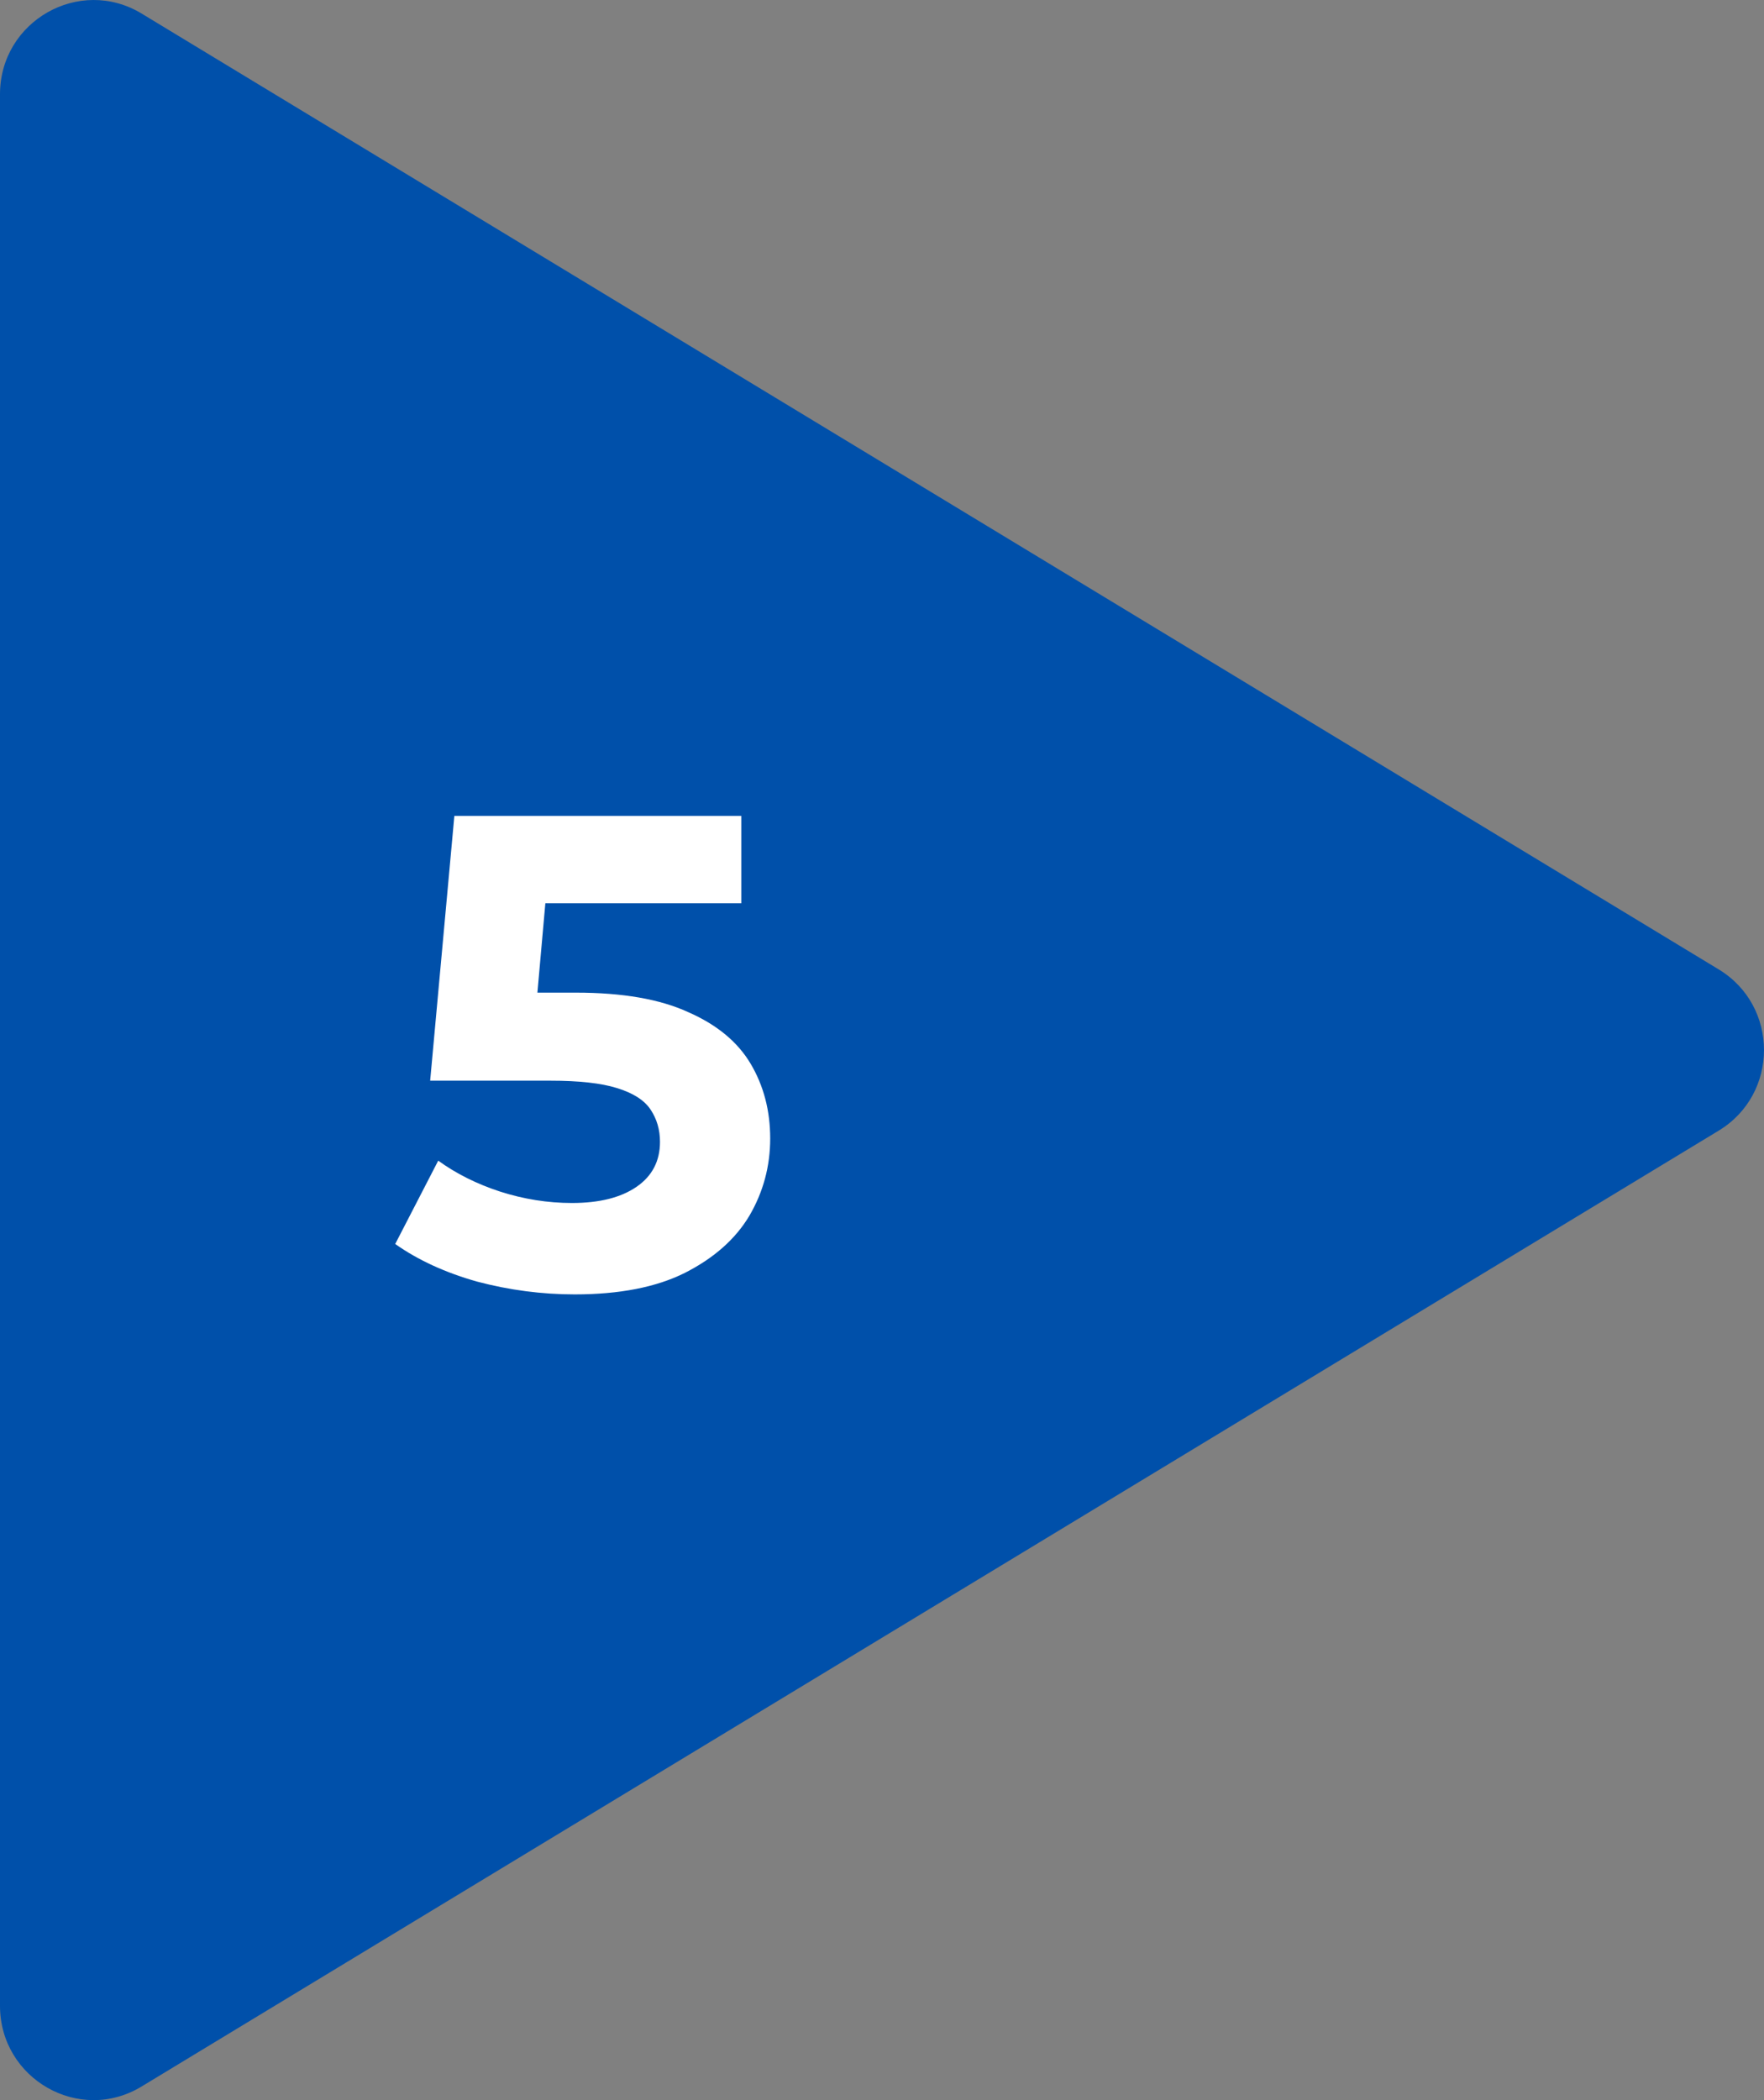
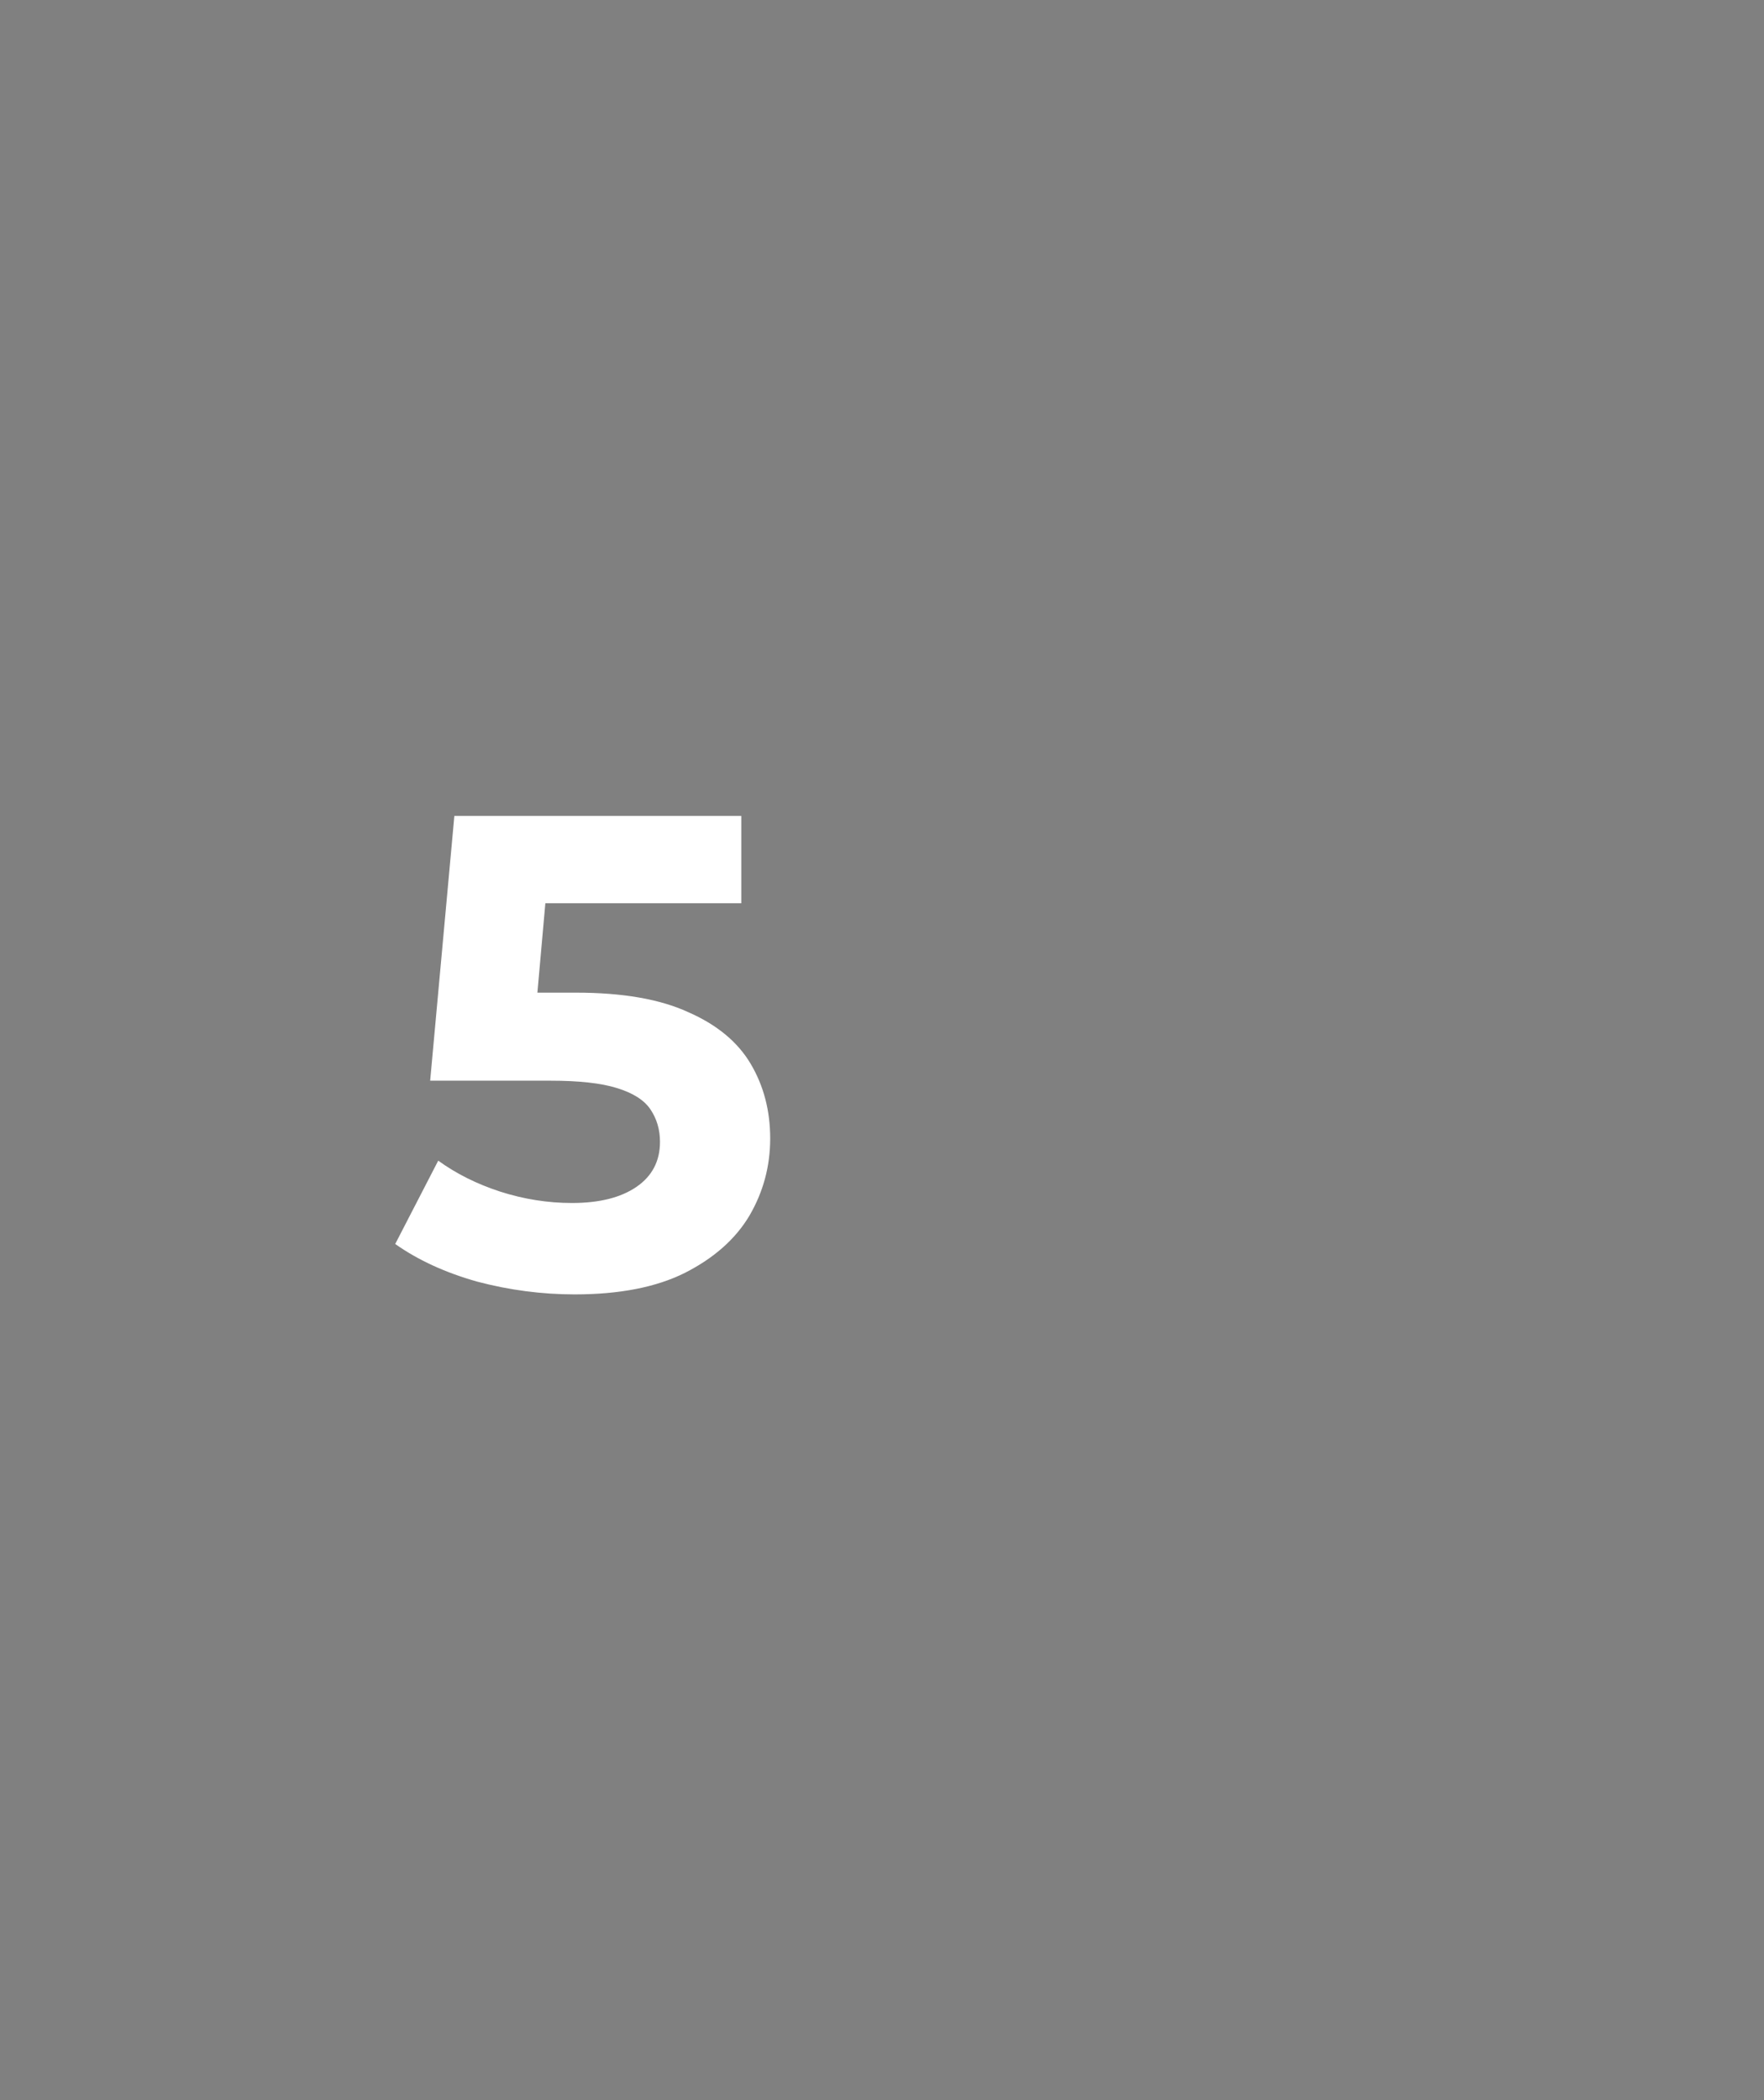
<svg xmlns="http://www.w3.org/2000/svg" width="168" height="200" viewBox="0 0 168 200" fill="none">
  <rect x="0" y="0" width="168" height="200" fill="#808080" stroke="none" />
-   <path d="M0 8.975V191.017C0 197.981 7.562 202.307 13.491 198.698L163.679 107.677C169.44 104.195 169.44 95.796 163.679 92.314L13.491 1.293C7.562 -2.295 0 2.01 0 8.975Z" fill="#0050AA" />
  <path d="M54.728 123.268C51.613 123.268 48.52 122.863 45.448 122.052C42.419 121.199 39.816 120.004 37.64 118.468L41.736 110.532C43.443 111.769 45.405 112.751 47.624 113.476C49.885 114.201 52.168 114.564 54.472 114.564C57.075 114.564 59.123 114.052 60.616 113.028C62.109 112.004 62.856 110.575 62.856 108.74C62.856 107.588 62.557 106.564 61.96 105.668C61.363 104.772 60.296 104.089 58.76 103.62C57.267 103.151 55.155 102.916 52.424 102.916H40.968L43.272 77.7H70.6V86.02H46.984L52.36 81.284L50.76 99.268L45.384 94.532H54.856C59.293 94.532 62.856 95.151 65.544 96.388C68.275 97.583 70.259 99.225 71.496 101.316C72.733 103.407 73.352 105.775 73.352 108.42C73.352 111.065 72.691 113.519 71.368 115.78C70.045 117.999 67.997 119.812 65.224 121.22C62.493 122.585 58.995 123.268 54.728 123.268Z" fill="white" />
</svg>